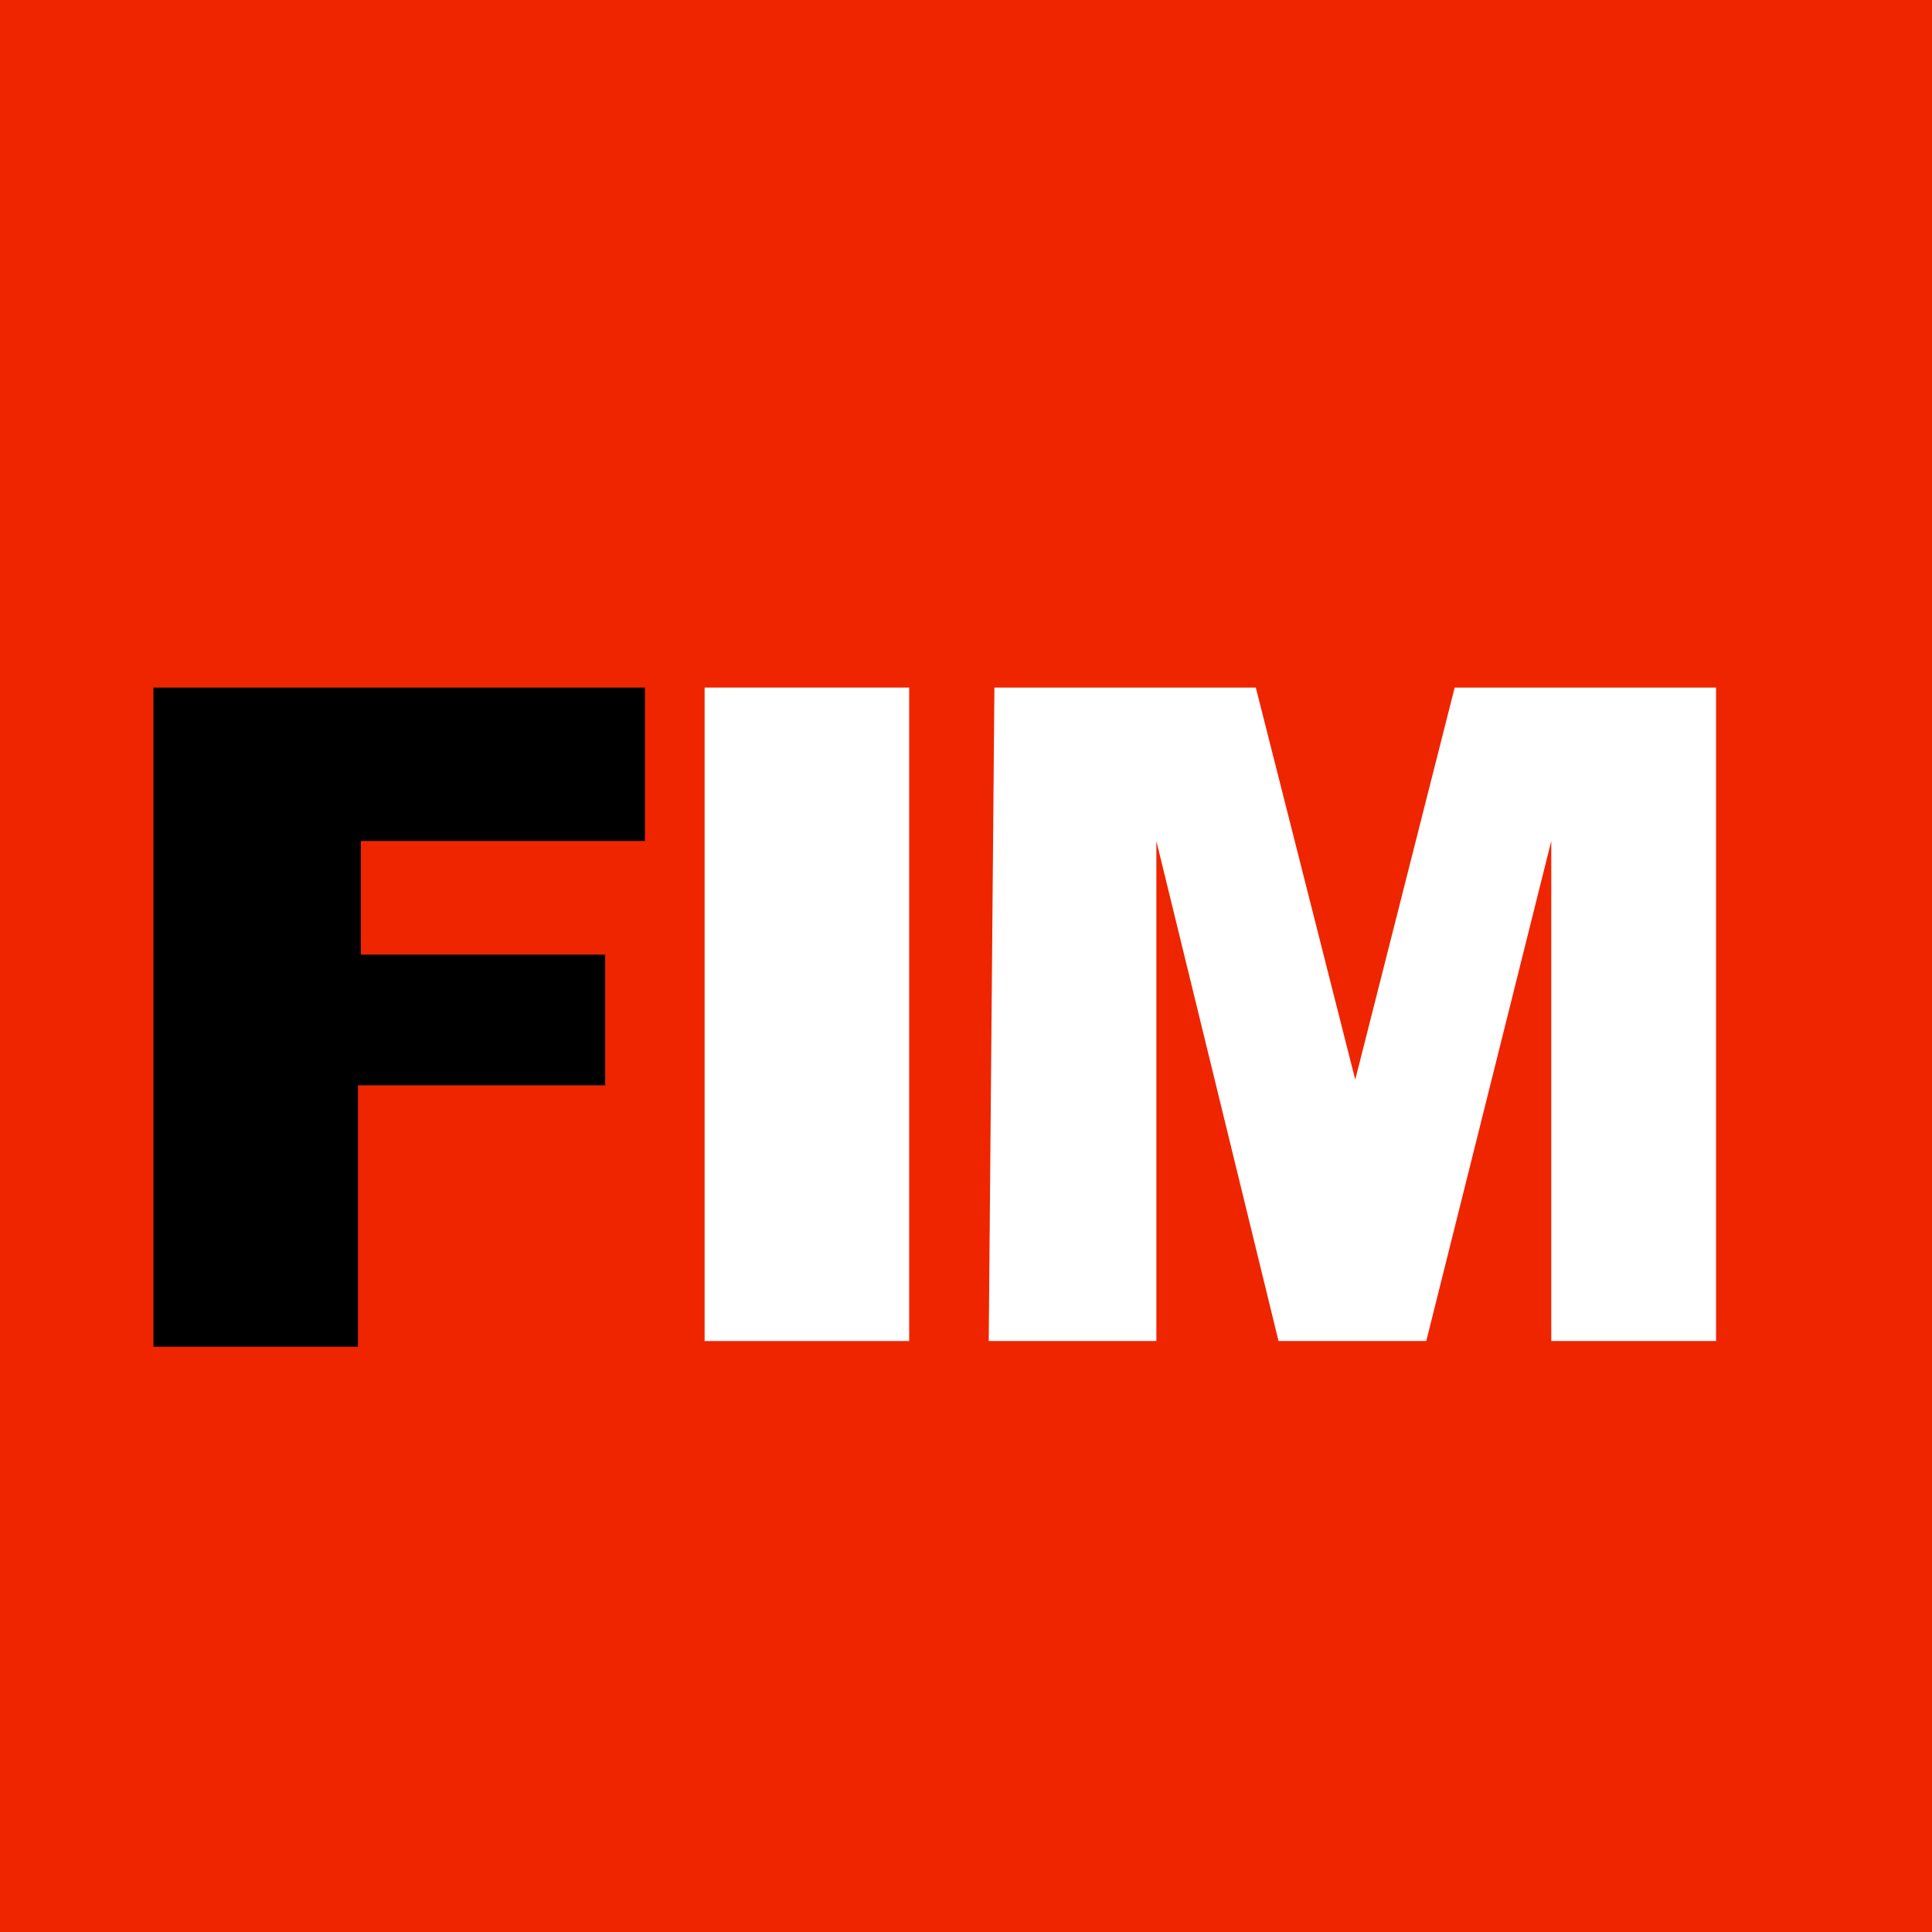
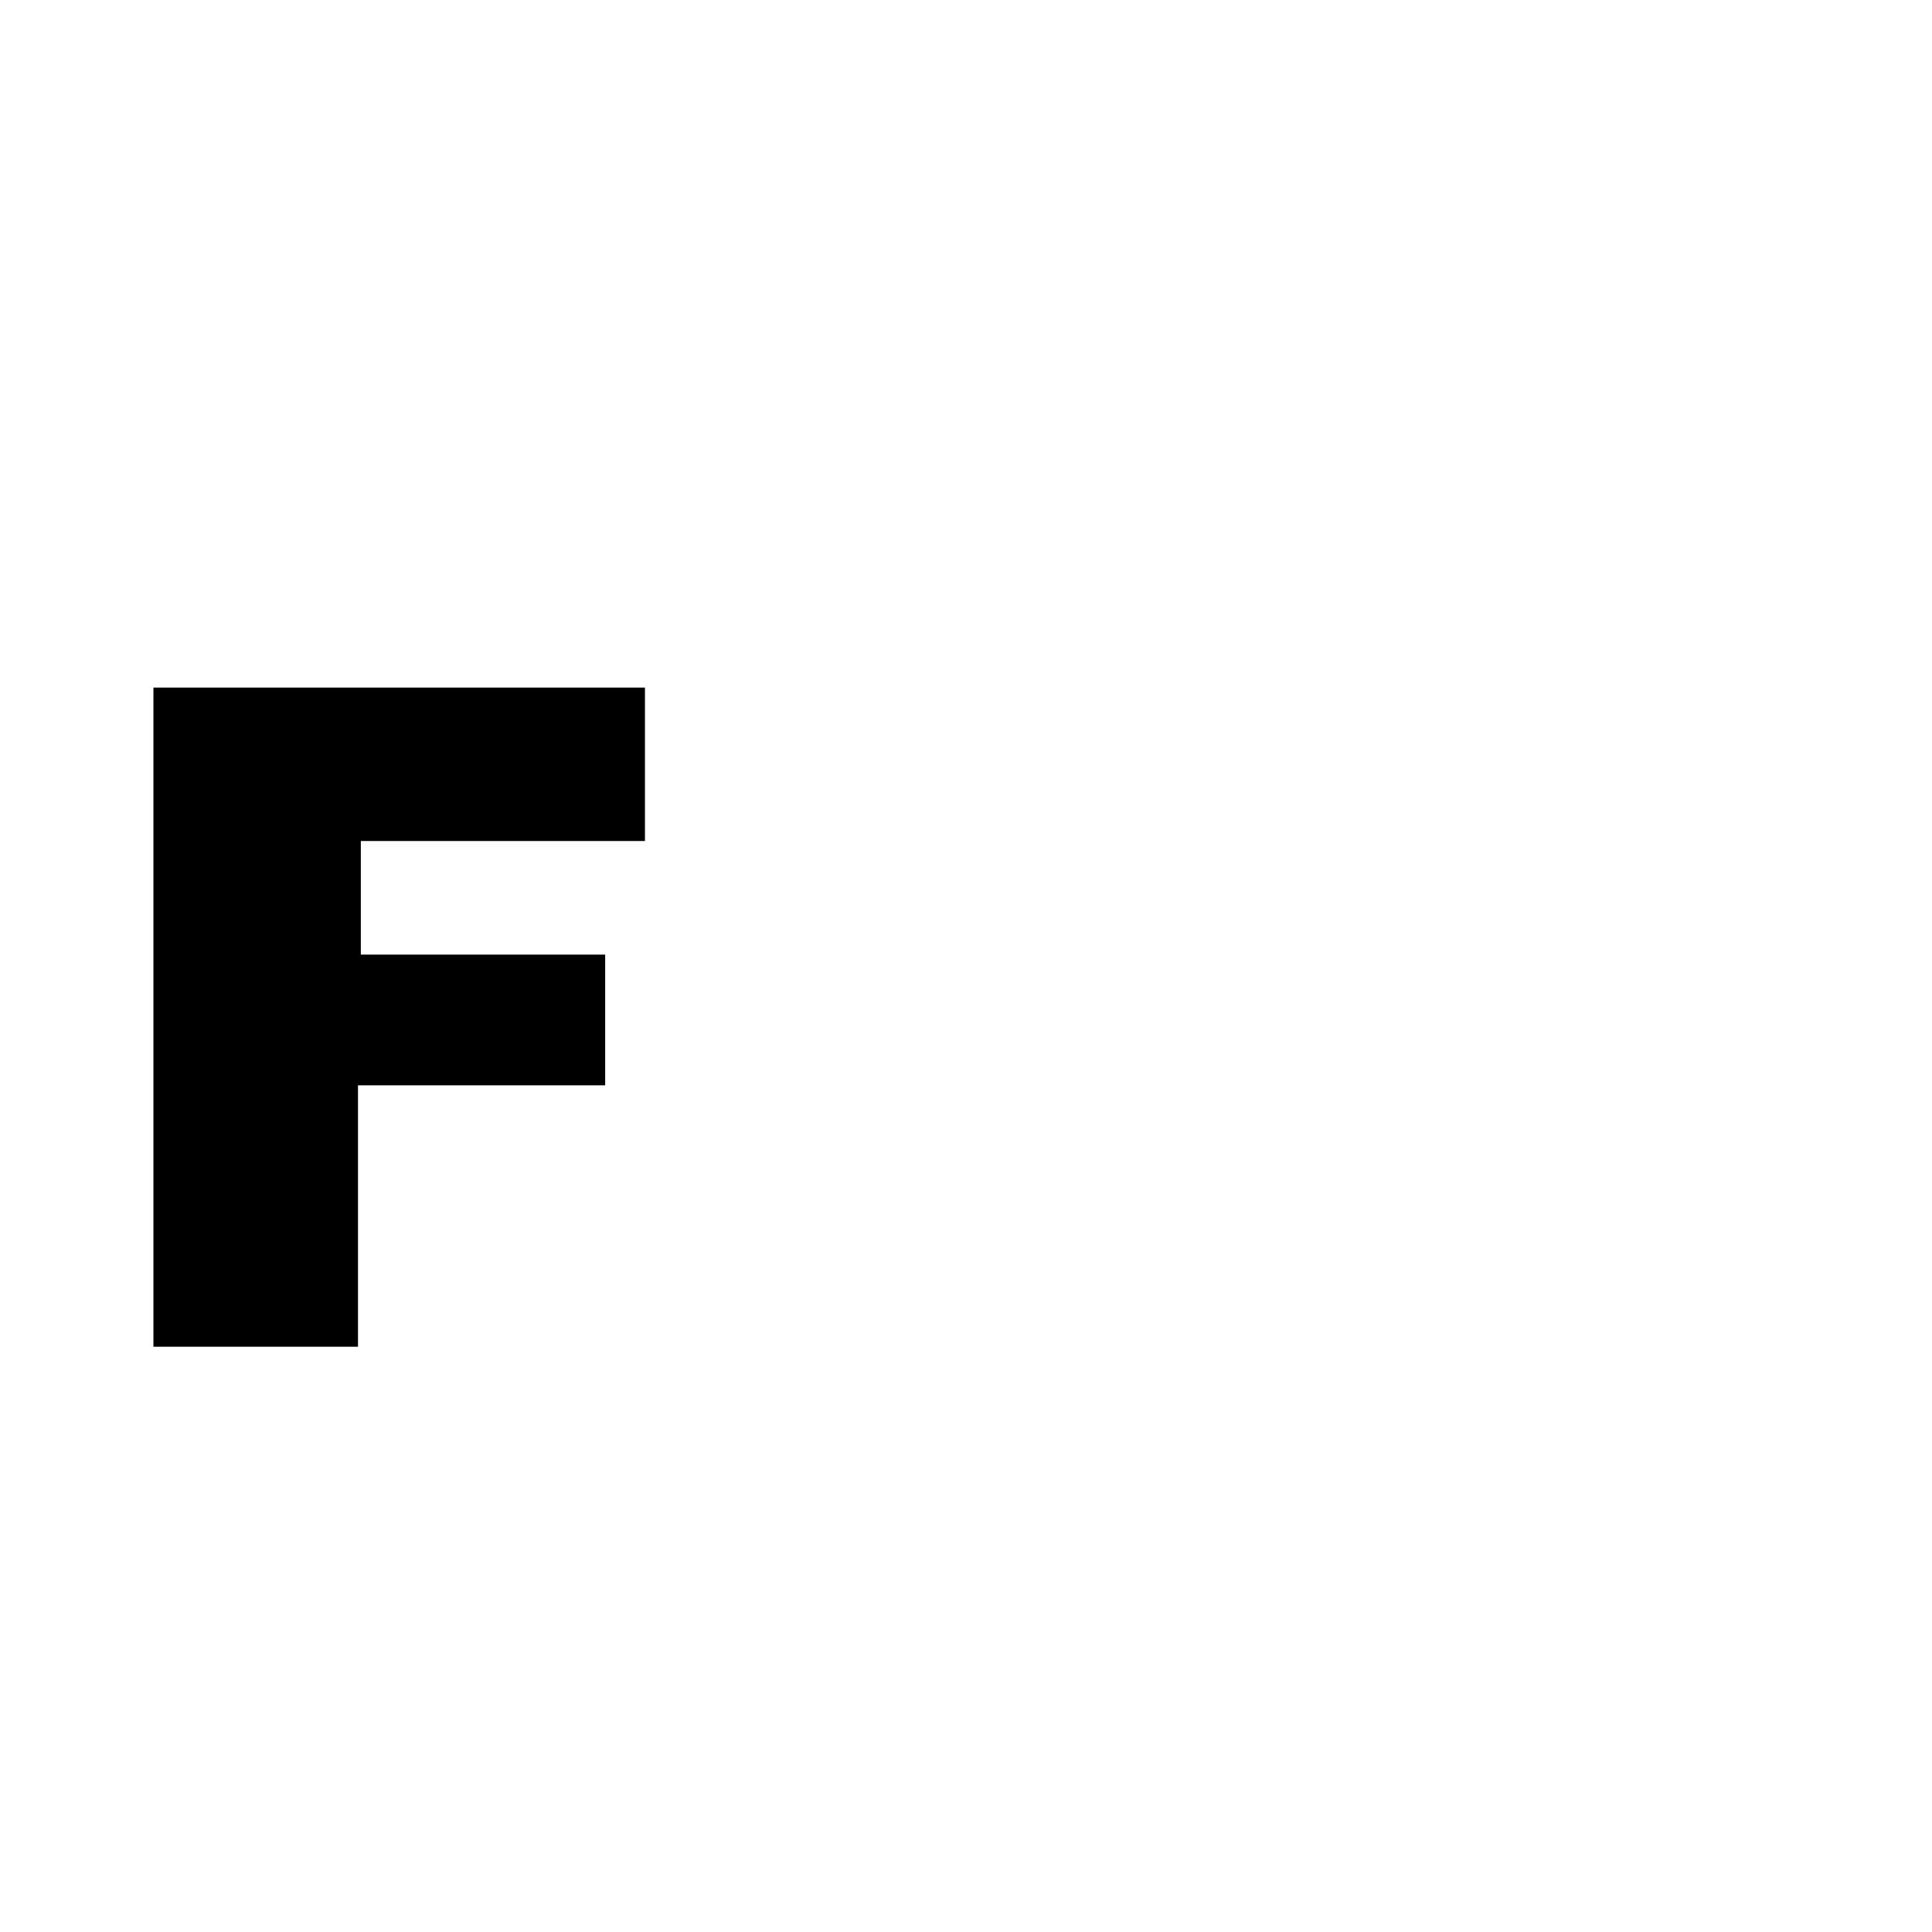
<svg xmlns="http://www.w3.org/2000/svg" version="1.1" id="svg1" width="340" height="340" viewBox="0 0 340 340">
-   <rect style="fill:#ef2500" id="rect23" width="340" height="340" x="0" y="0" />
  <path id="f" style="fill:#000000" d="m 27,121 86.5,0 0,27 -50,0 v 20 l 43,0 V 191 H 63 v 46 l -36,0 z" />
  <path id="i" style="fill:#ffffff" d="m 124,121 h 36 v 115 h -36 z" />
-   <path id="m" style="fill:#ffffff" d="m 175,121 h 46 l 17.5,69 17.5,-69 46,0 0,115 H 273 l 0,-88 -22,88 h -26 l -21.5,-88 v 88 h -29.5 z" />
+   <path id="m" style="fill:#ffffff" d="m 175,121 h 46 H 273 l 0,-88 -22,88 h -26 l -21.5,-88 v 88 h -29.5 z" />
</svg>